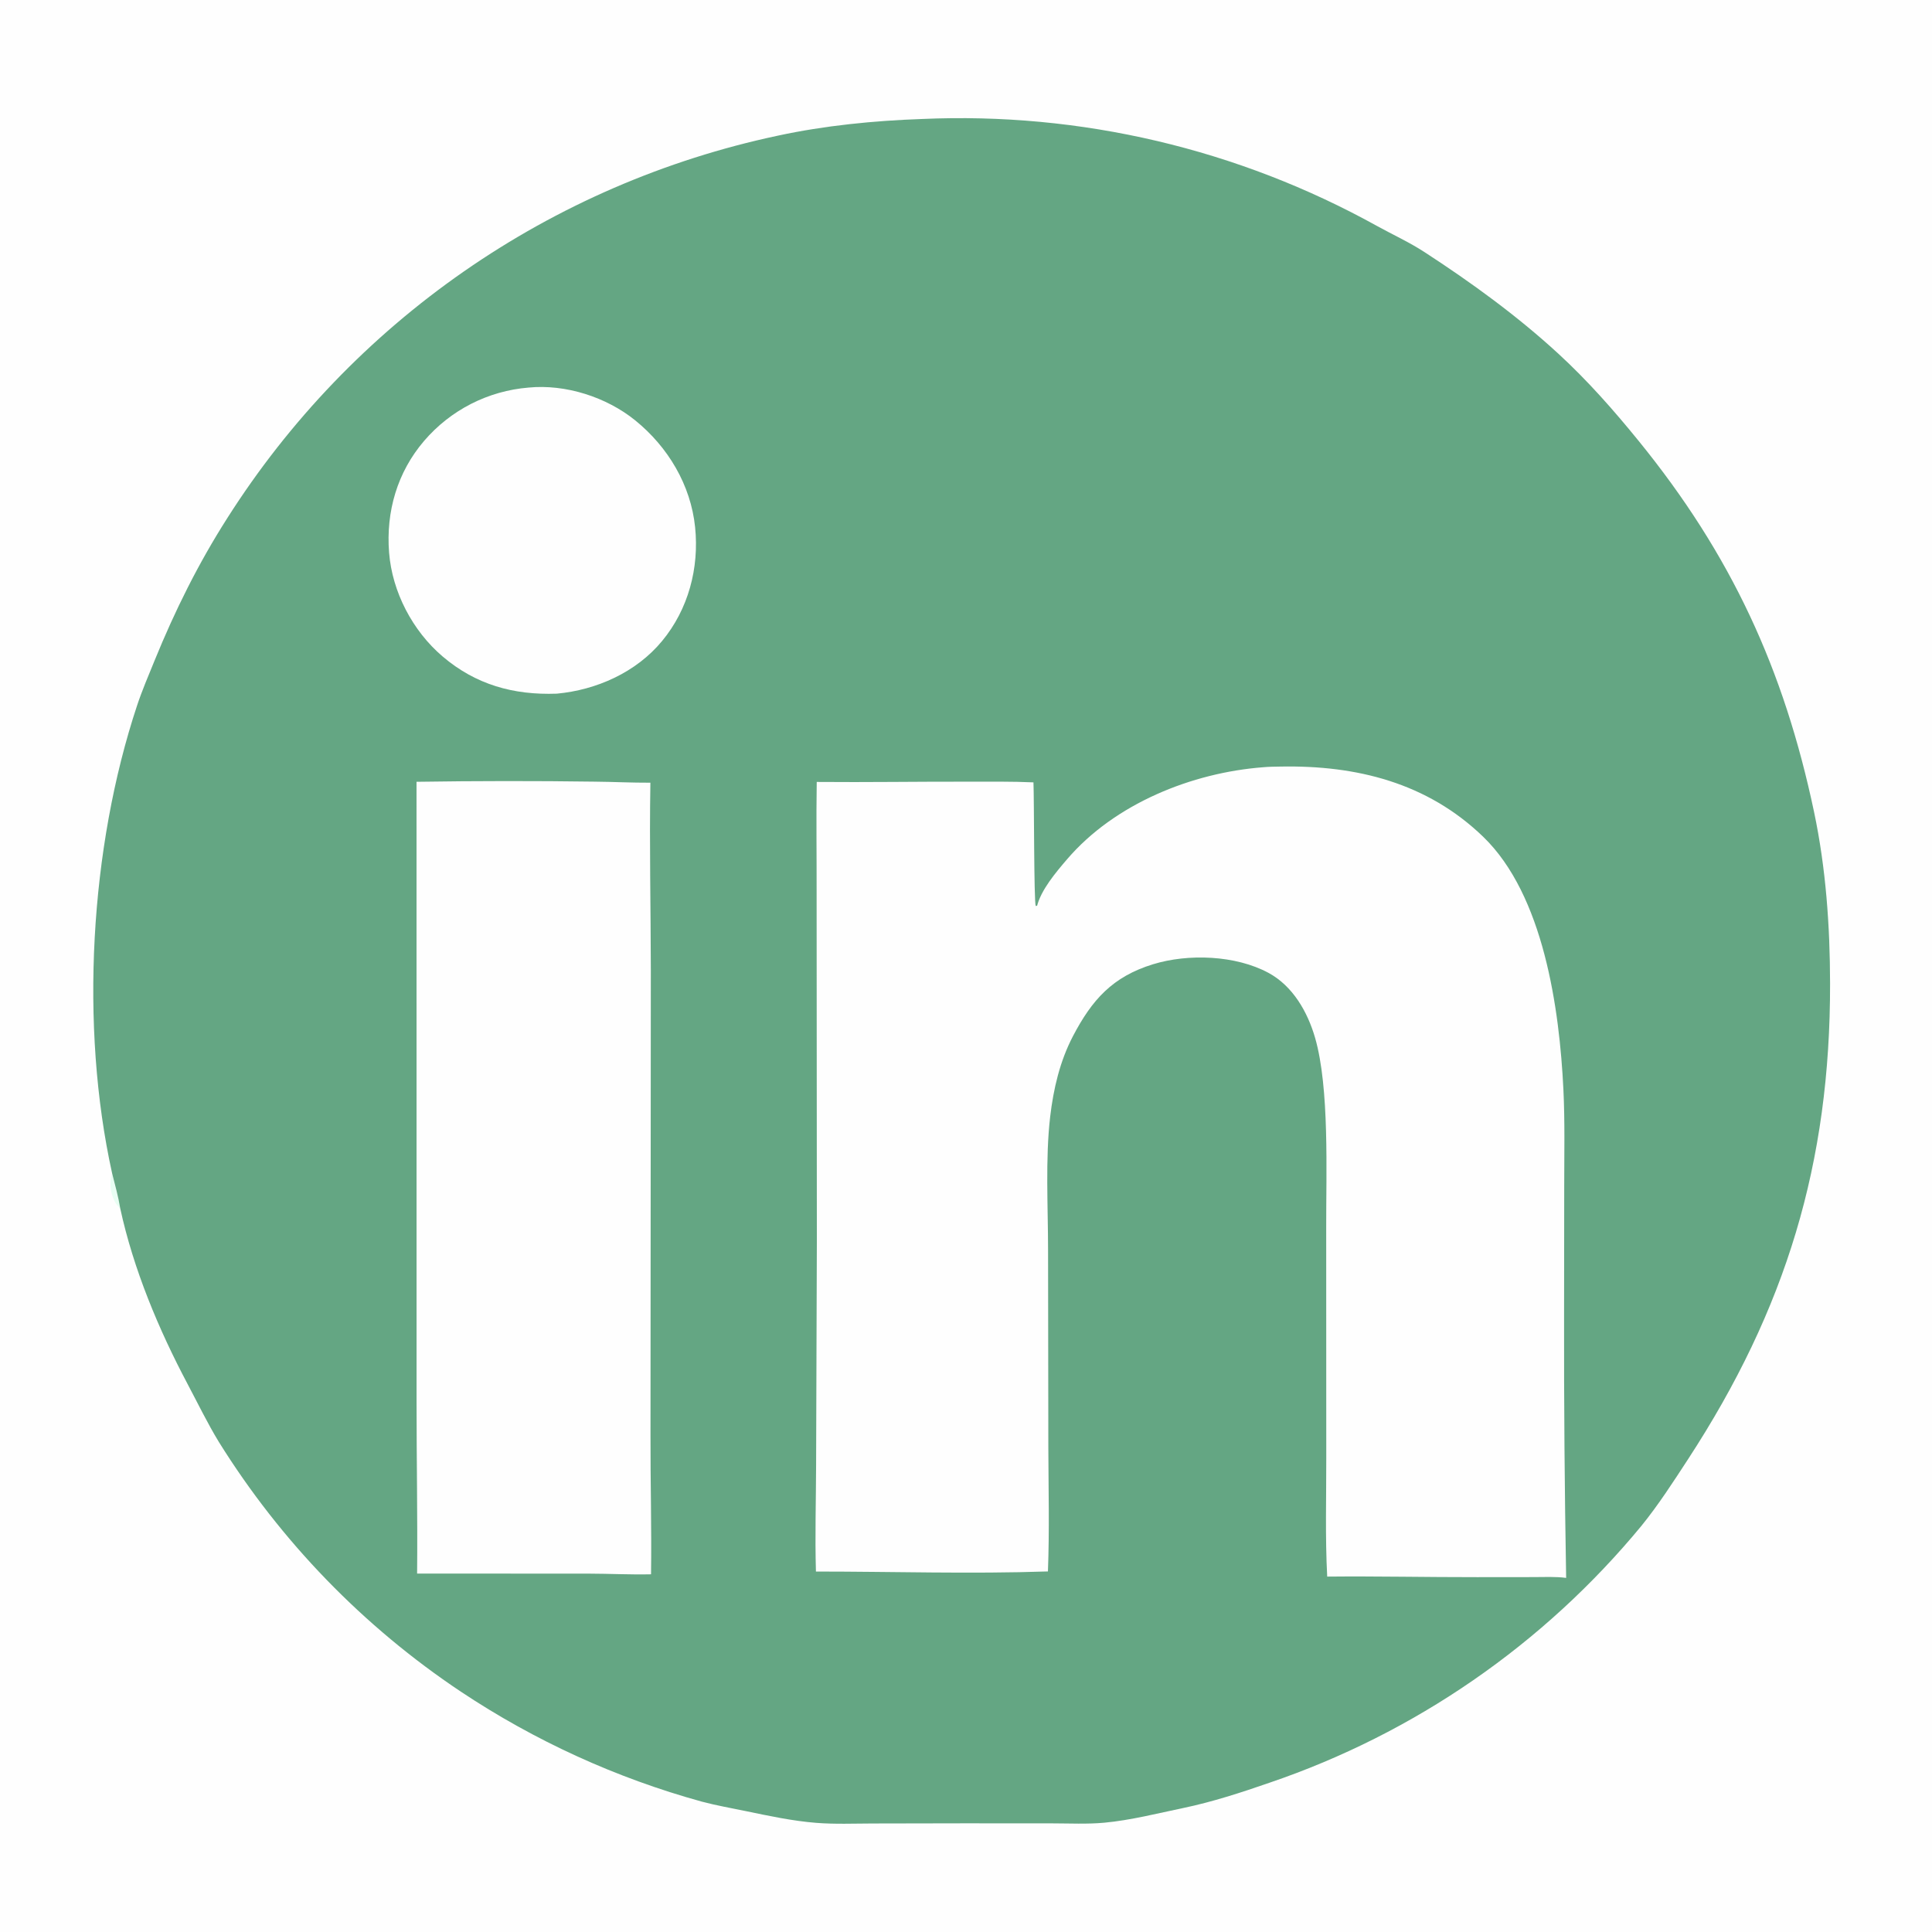
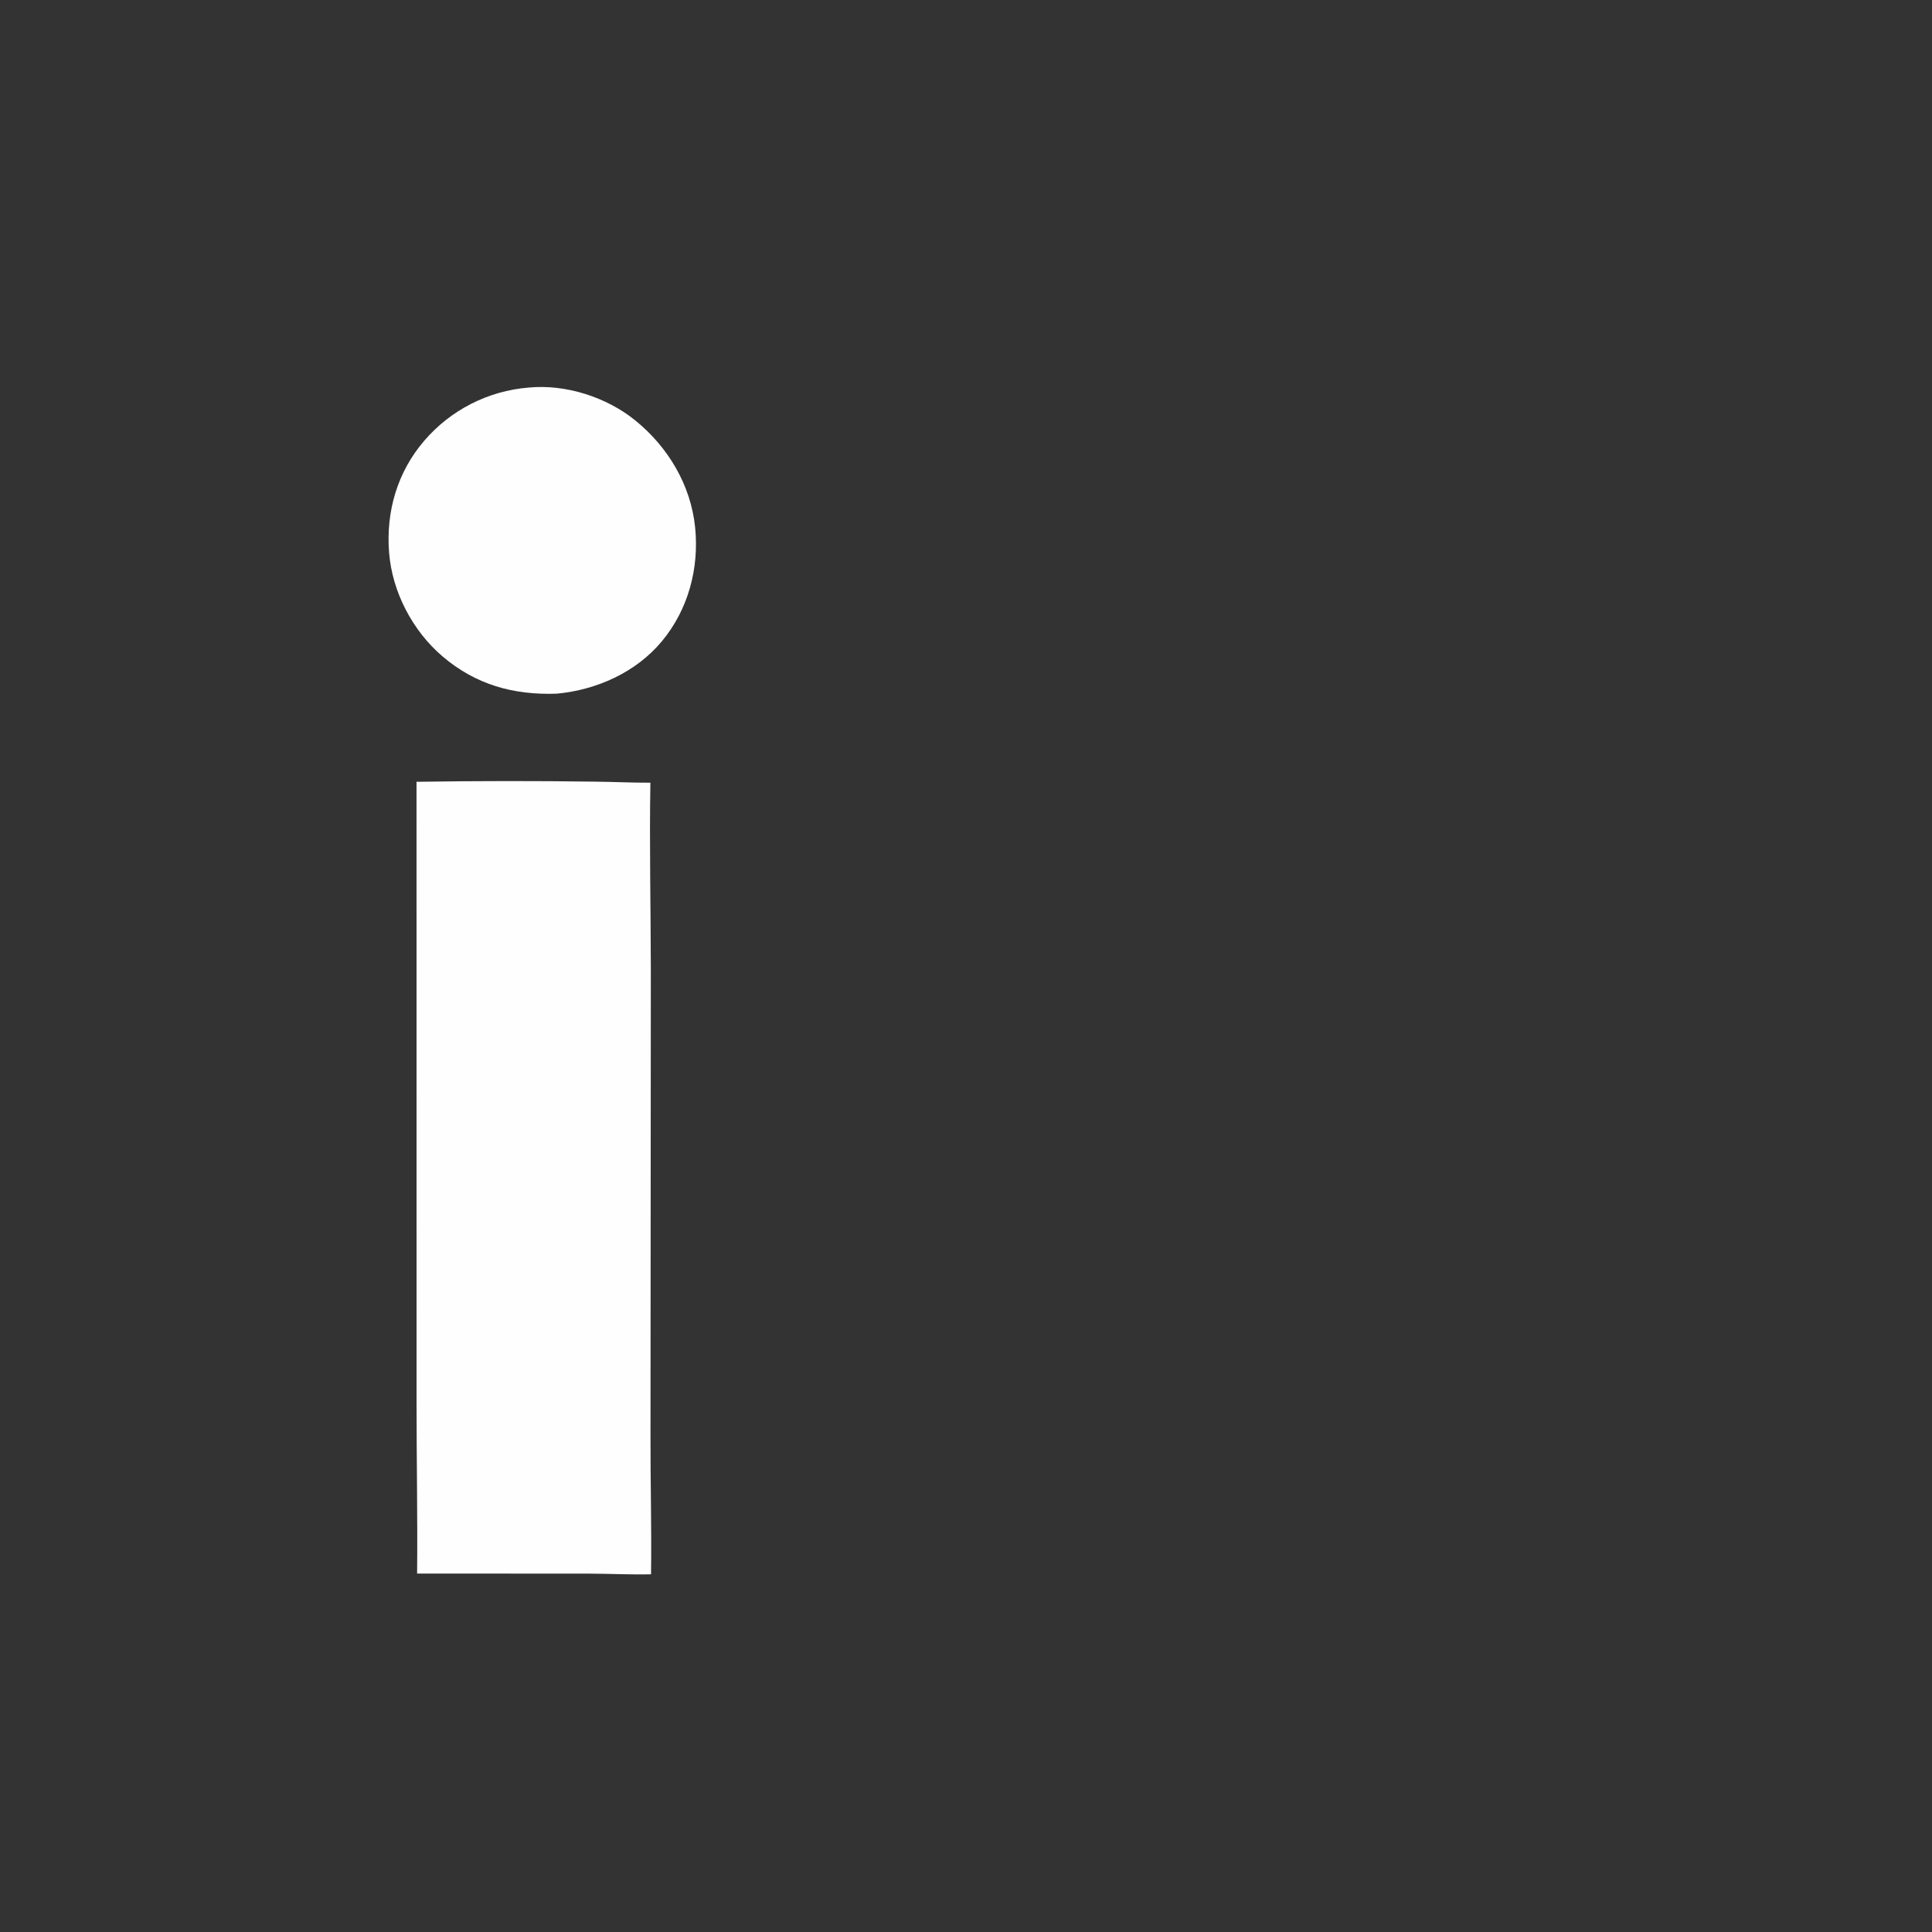
<svg xmlns="http://www.w3.org/2000/svg" width="100" height="100">
  <rect width="100%" height="100%" fill="#333333" stroke="none" />
-   <path fill="#FEFEFE" transform="matrix(0.098 0 0 0.098 0 -1.90735e-06)" d="M0 0L1024 0L1024 1024L0 1024L0 0Z" />
-   <path fill="#E8FEF3" transform="matrix(0.098 0 0 0.098 0 -1.90735e-06)" d="M59.199 619.64C60.757 625.816 62.489 631.993 63.513 638.285C62.342 637.176 61.392 636.072 60.64 634.634C58.165 629.898 57.714 624.712 59.199 619.64Z" />
-   <path fill="#64A683" transform="matrix(0.098 0 0 0.098 0 -1.90735e-06)" d="M59.199 619.64C42.097 542.103 47.432 447.817 72.402 372.614C75.054 364.625 78.418 356.793 81.594 348.996C92.367 322.557 104.754 297.579 120.14 273.499Q123.184 268.708 126.346 263.993Q129.508 259.279 132.786 254.645Q136.064 250.01 139.457 245.459Q142.849 240.908 146.354 236.442Q149.858 231.977 153.473 227.6Q157.087 223.223 160.809 218.937Q164.531 214.651 168.359 210.459Q172.186 206.267 176.117 202.171Q180.047 198.076 184.079 194.079Q188.11 190.082 192.239 186.187Q196.368 182.292 200.593 178.501Q204.818 174.709 209.135 171.024Q213.453 167.339 217.861 163.762Q222.269 160.185 226.764 156.719Q231.26 153.253 235.84 149.9Q240.421 146.547 245.083 143.309Q249.745 140.07 254.486 136.949Q259.227 133.827 264.045 130.825Q268.862 127.822 273.753 124.94Q278.643 122.058 283.604 119.299Q288.565 116.539 293.592 113.904Q298.62 111.269 303.712 108.759Q308.804 106.25 313.956 103.868Q319.109 101.485 324.319 99.232Q329.529 96.979 334.793 94.856Q340.058 92.732 345.373 90.741Q350.689 88.749 356.053 86.89Q361.416 85.031 366.824 83.306Q372.232 81.581 377.682 79.991Q383.131 78.401 388.618 76.947Q394.105 75.493 399.627 74.176Q405.148 72.859 410.701 71.679C435.535 66.302 461.615 63.736 486.984 62.843Q490.886 62.669 494.791 62.563Q498.695 62.457 502.601 62.417Q506.507 62.378 510.412 62.406Q514.318 62.434 518.223 62.53Q522.128 62.625 526.03 62.787Q529.933 62.95 533.832 63.179Q537.731 63.409 541.626 63.706Q545.521 64.002 549.41 64.366Q553.299 64.73 557.181 65.16Q561.063 65.591 564.937 66.088Q568.811 66.585 572.676 67.149Q576.541 67.713 580.396 68.344Q584.251 68.974 588.094 69.671Q591.938 70.367 595.768 71.13Q599.599 71.892 603.416 72.721Q607.233 73.549 611.035 74.443Q614.838 75.337 618.624 76.297Q622.41 77.256 626.18 78.28Q629.949 79.305 633.7 80.394Q637.451 81.483 641.183 82.636Q644.914 83.79 648.626 85.007Q652.337 86.225 656.027 87.506Q659.717 88.787 663.384 90.132Q667.051 91.477 670.695 92.884Q674.338 94.291 677.957 95.761Q681.576 97.231 685.169 98.763Q688.762 100.296 692.328 101.889Q695.894 103.483 699.432 105.138Q702.97 106.792 706.479 108.508Q709.988 110.223 713.467 111.999Q716.946 113.774 720.394 115.61Q723.842 117.445 727.258 119.339C735.727 124.007 744.242 127.864 752.4 133.17C777.169 149.279 801.233 166.748 823.013 186.763C838.506 201.001 852.255 216.611 865.506 232.911C914.346 292.988 942.206 353.392 958.125 428.888C964.38 458.548 966.524 489.081 966.573 519.354C966.727 614.339 943.313 691.387 891.472 770.838C883.766 782.648 875.861 794.899 866.966 805.86Q864.561 808.775 862.106 811.648Q859.651 814.521 857.146 817.352Q854.642 820.182 852.089 822.969Q849.536 825.755 846.935 828.497Q844.334 831.239 841.686 833.936Q839.039 836.633 836.345 839.283Q833.651 841.934 830.911 844.537Q828.172 847.141 825.388 849.697Q822.604 852.253 819.776 854.76Q816.949 857.267 814.078 859.726Q811.207 862.184 808.295 864.592Q805.382 867 802.428 869.357Q799.474 871.715 796.48 874.021Q793.486 876.327 790.453 878.581Q787.419 880.835 784.347 883.036Q781.275 885.238 778.165 887.385Q775.056 889.533 771.91 891.627Q768.763 893.721 765.581 895.76Q762.399 897.799 759.183 899.783Q755.966 901.766 752.715 903.694Q749.465 905.622 746.182 907.494Q742.898 909.365 739.583 911.18Q736.268 912.994 732.922 914.751Q729.576 916.508 726.2 918.207Q722.824 919.905 719.419 921.546Q716.014 923.186 712.581 924.767Q709.149 926.348 705.689 927.869Q702.23 929.391 698.745 930.853Q695.26 932.314 691.75 933.715Q688.24 935.116 684.706 936.457Q681.172 937.797 677.616 939.076Q674.06 940.355 670.482 941.572C655.798 946.676 640.205 951.748 624.983 954.916C611.341 957.755 597.088 961.401 583.224 962.683C574.217 963.516 564.862 963.04 555.81 963.029L509.419 963.002L460.921 963.094C451.037 963.123 440.954 963.54 431.101 962.762C418.732 961.785 406.244 959.12 394.118 956.6C386.312 954.977 378.401 953.605 370.695 951.557Q362.227 949.222 353.859 946.552Q345.491 943.883 337.236 940.882Q328.98 937.882 320.851 934.556Q312.721 931.23 304.731 927.583Q296.74 923.936 288.9 919.974Q281.061 916.013 273.385 911.742Q265.709 907.472 258.209 902.9Q250.709 898.328 243.397 893.461Q238.587 890.251 233.863 886.915Q229.14 883.578 224.507 880.117Q219.874 876.656 215.334 873.073Q210.795 869.491 206.352 865.788Q201.91 862.086 197.567 858.267Q193.224 854.448 188.985 850.515Q184.745 846.582 180.612 842.537Q176.478 838.493 172.453 834.34Q168.429 830.187 164.516 825.929Q160.603 821.671 156.805 817.31Q153.007 812.949 149.326 808.489Q145.645 804.028 142.084 799.472Q138.523 794.915 135.084 790.266Q131.646 785.616 128.332 780.877Q125.018 776.137 121.831 771.312Q118.644 766.486 115.587 761.577C109.618 751.789 104.502 741.219 99.123 731.079C83.809 702.208 70.47 670.349 63.513 638.285C62.489 631.993 60.757 625.816 59.199 619.64Z" />
  <path fill="#FEFEFE" transform="matrix(0.098 0 0 0.098 0 -1.90735e-06)" d="M279.145 204.704C298.715 202.794 320.314 209.723 335.504 222.027C352.808 236.042 364.849 256.141 367.134 278.46C369.344 300.051 363.56 321.807 349.664 338.594C335.993 355.109 315.071 364.423 294.046 366.371C271.273 367.175 251.347 361.676 233.785 346.731C217.914 333.223 207.125 312.631 205.497 291.812C203.805 270.189 209.833 249.382 224.036 232.819Q225.326 231.312 226.689 229.87Q228.051 228.428 229.483 227.055Q230.914 225.681 232.411 224.379Q233.907 223.077 235.466 221.849Q237.024 220.622 238.641 219.472Q240.257 218.322 241.928 217.252Q243.599 216.183 245.32 215.196Q247.041 214.209 248.808 213.307Q250.575 212.406 252.384 211.592Q254.193 210.778 256.04 210.053Q257.887 209.328 259.766 208.694Q261.646 208.06 263.555 207.519Q265.463 206.978 267.396 206.53Q269.329 206.083 271.281 205.73Q273.233 205.378 275.201 205.121Q277.168 204.864 279.145 204.704Z" />
  <path fill="#FEFEFE" transform="matrix(0.098 0 0 0.098 0 -1.90735e-06)" d="M219.991 412.911Q267.082 412.194 314.175 412.836C323.957 412.929 333.729 413.435 343.511 413.393C342.951 446.331 343.702 479.322 343.744 512.264L343.568 757.914C343.493 782.437 344.2 806.967 343.853 831.489C332.846 831.73 321.701 831.151 310.671 831.127L220.301 831.101C220.59 801.024 219.997 770.973 220.012 740.9L219.991 412.911Z" />
-   <path fill="#FEFEFE" transform="matrix(0.098 0 0 0.098 0 -1.90735e-06)" d="M667.385 405.208C670.377 404.932 673.411 404.928 676.415 404.873C716.412 404.128 753.768 413.393 783.33 441.917C815.338 472.801 823.653 532.857 825.725 575.345C826.561 592.485 826.16 609.684 826.159 626.836L826.086 694.969Q825.956 764.179 827.179 833.379C821.478 832.633 815.397 832.961 809.645 832.964L780.141 832.994C753.764 833.026 727.347 832.441 700.98 832.697C699.872 811.859 700.522 790.709 700.483 769.834L700.447 647.873C700.378 619.641 702.225 574.575 694.577 548.123C690.634 534.486 682.841 520.783 669.959 513.827C652.629 504.47 627.577 503.568 608.993 509.281C587.536 515.878 576.714 528.096 566.652 547.338C559.79 560.503 556.383 575.103 554.665 589.769C552.072 611.913 553.541 637.489 553.549 660.028L553.692 764.585C553.757 786.342 554.315 808.233 553.478 829.972C512.712 831.361 471.743 830.027 430.945 830.03C430.39 811.317 430.983 792.422 431.034 773.693L431.432 655.562L431.306 471.771C431.356 452.171 431.056 432.591 431.367 412.99C458.045 413.227 484.742 412.785 511.424 412.846C522.873 412.872 534.395 412.686 545.833 413.212C546.225 421.742 546.039 475.952 547.034 478.517L547.807 478.328L547.582 478.95L547.616 478.931C549.729 470.04 557.752 460.641 563.672 453.738C588.759 424.486 629.507 408.057 667.385 405.208Z" />
</svg>